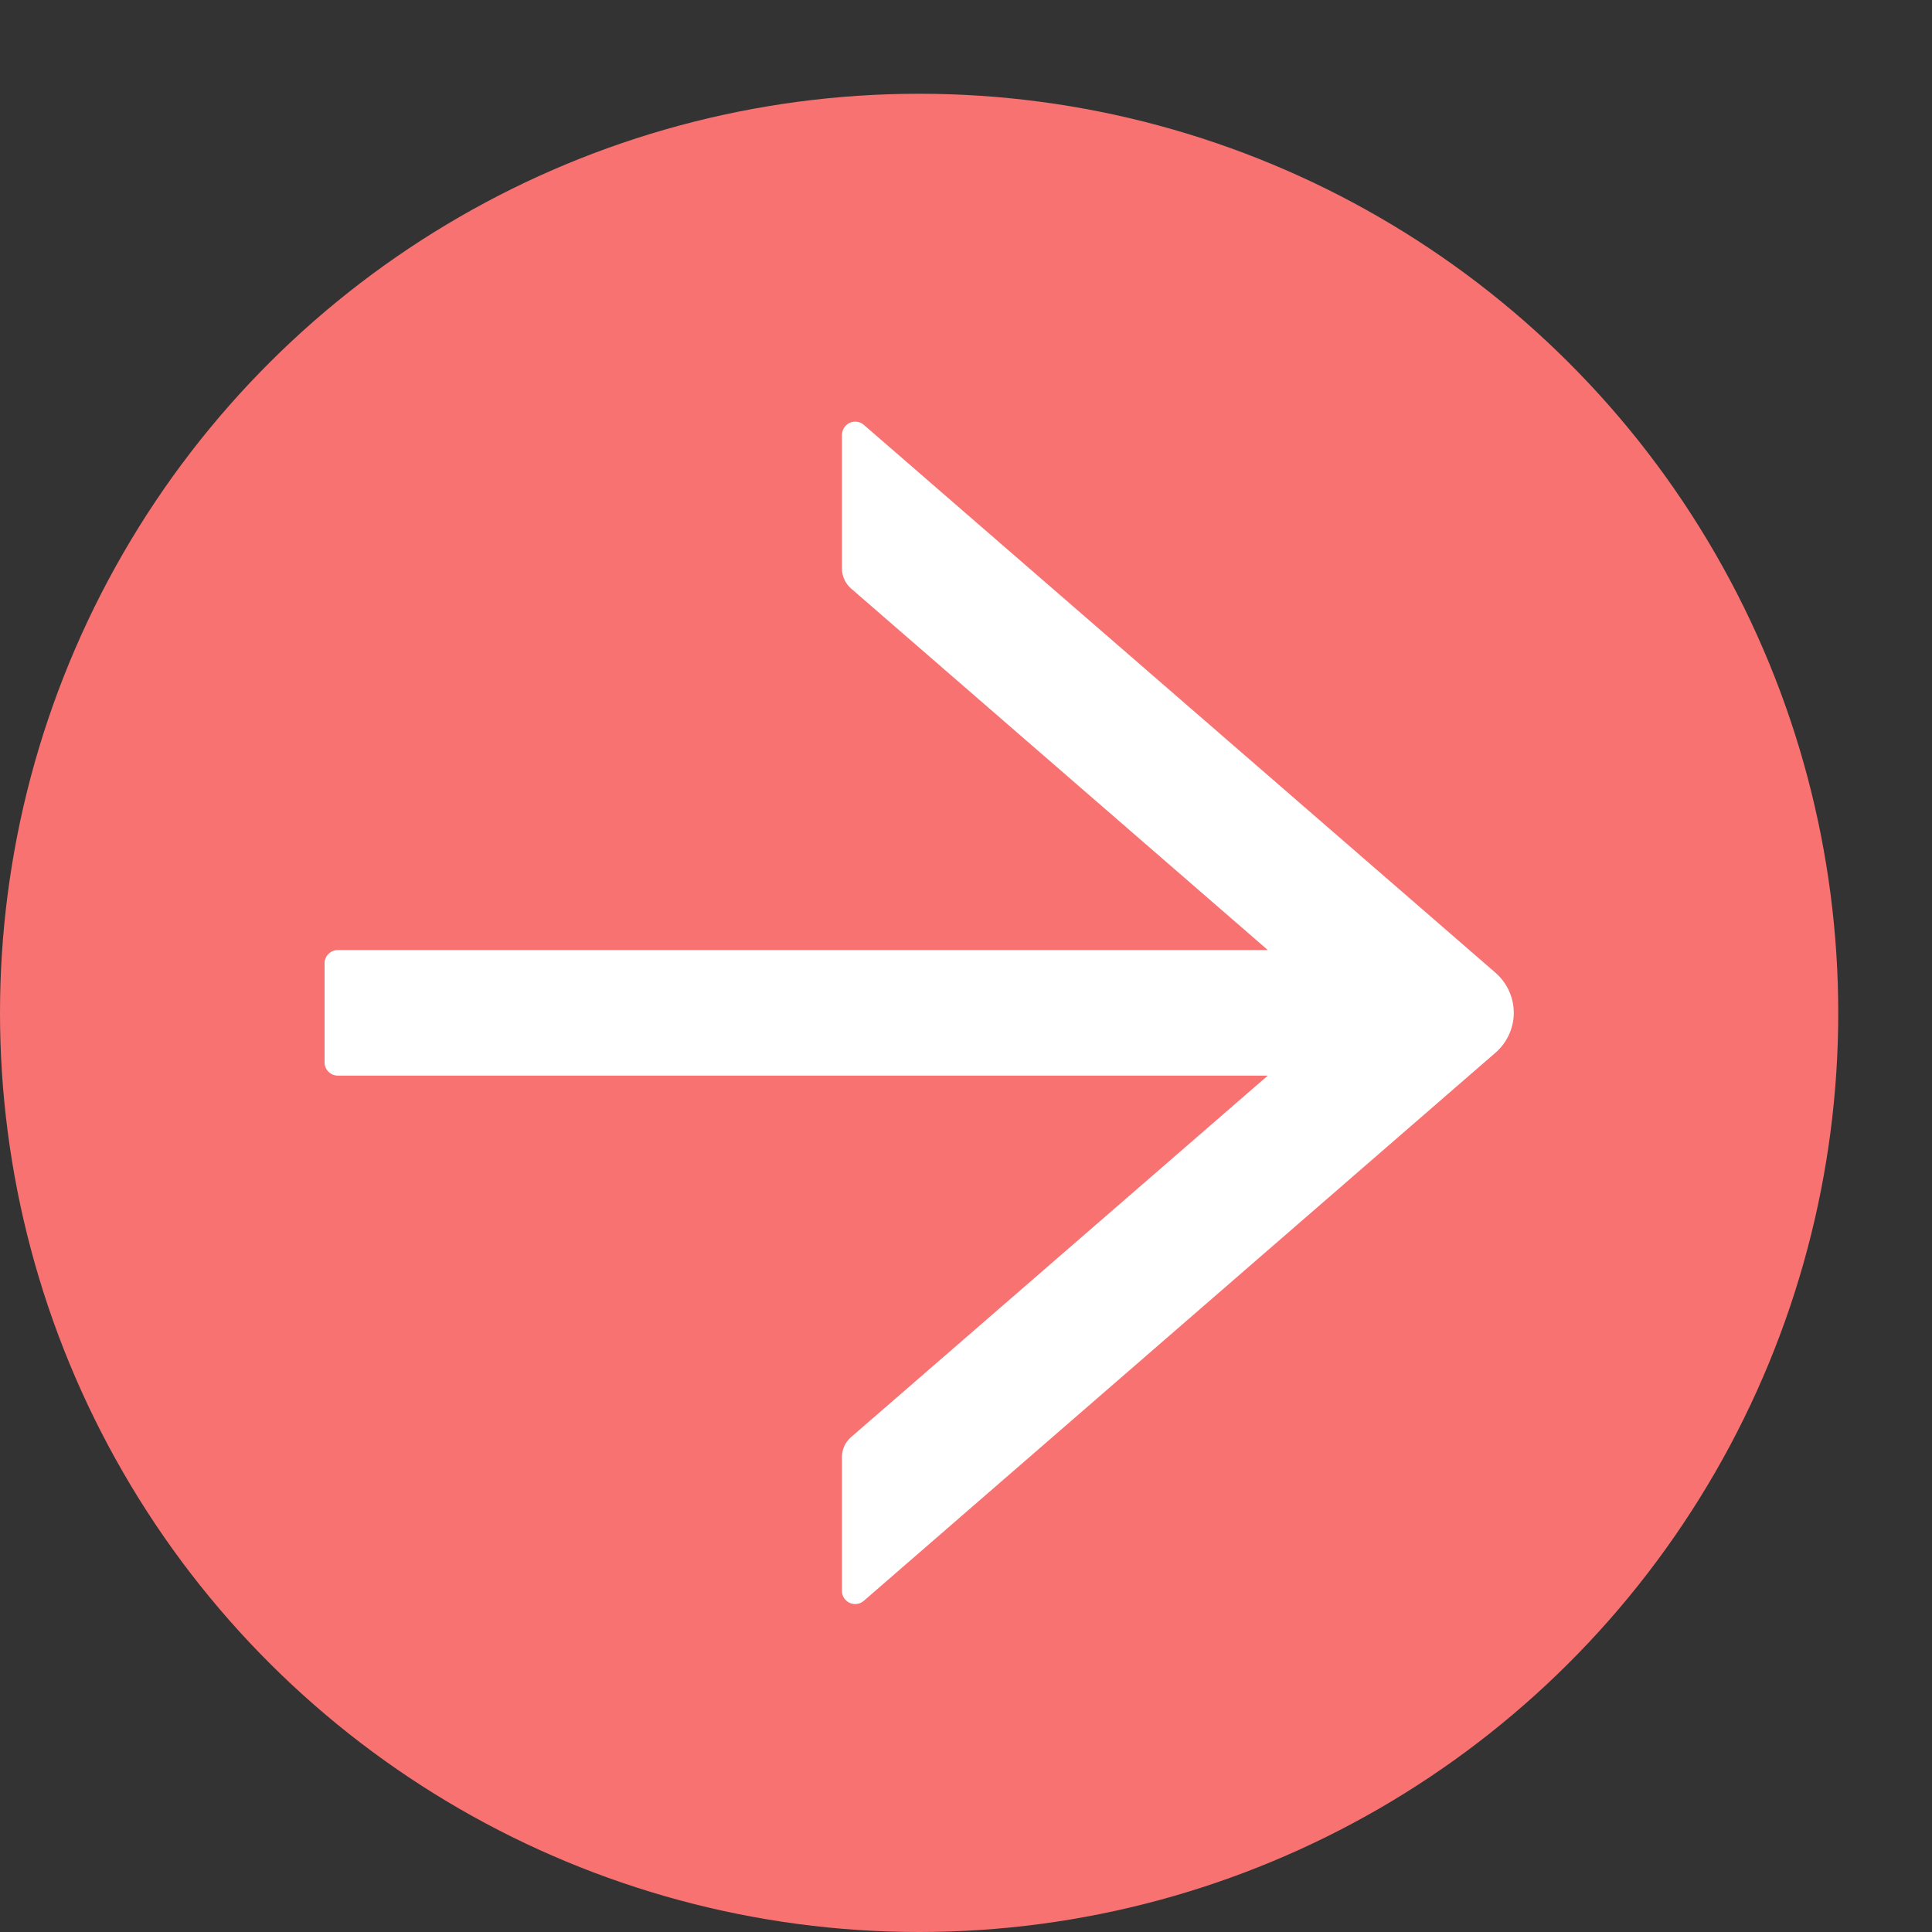
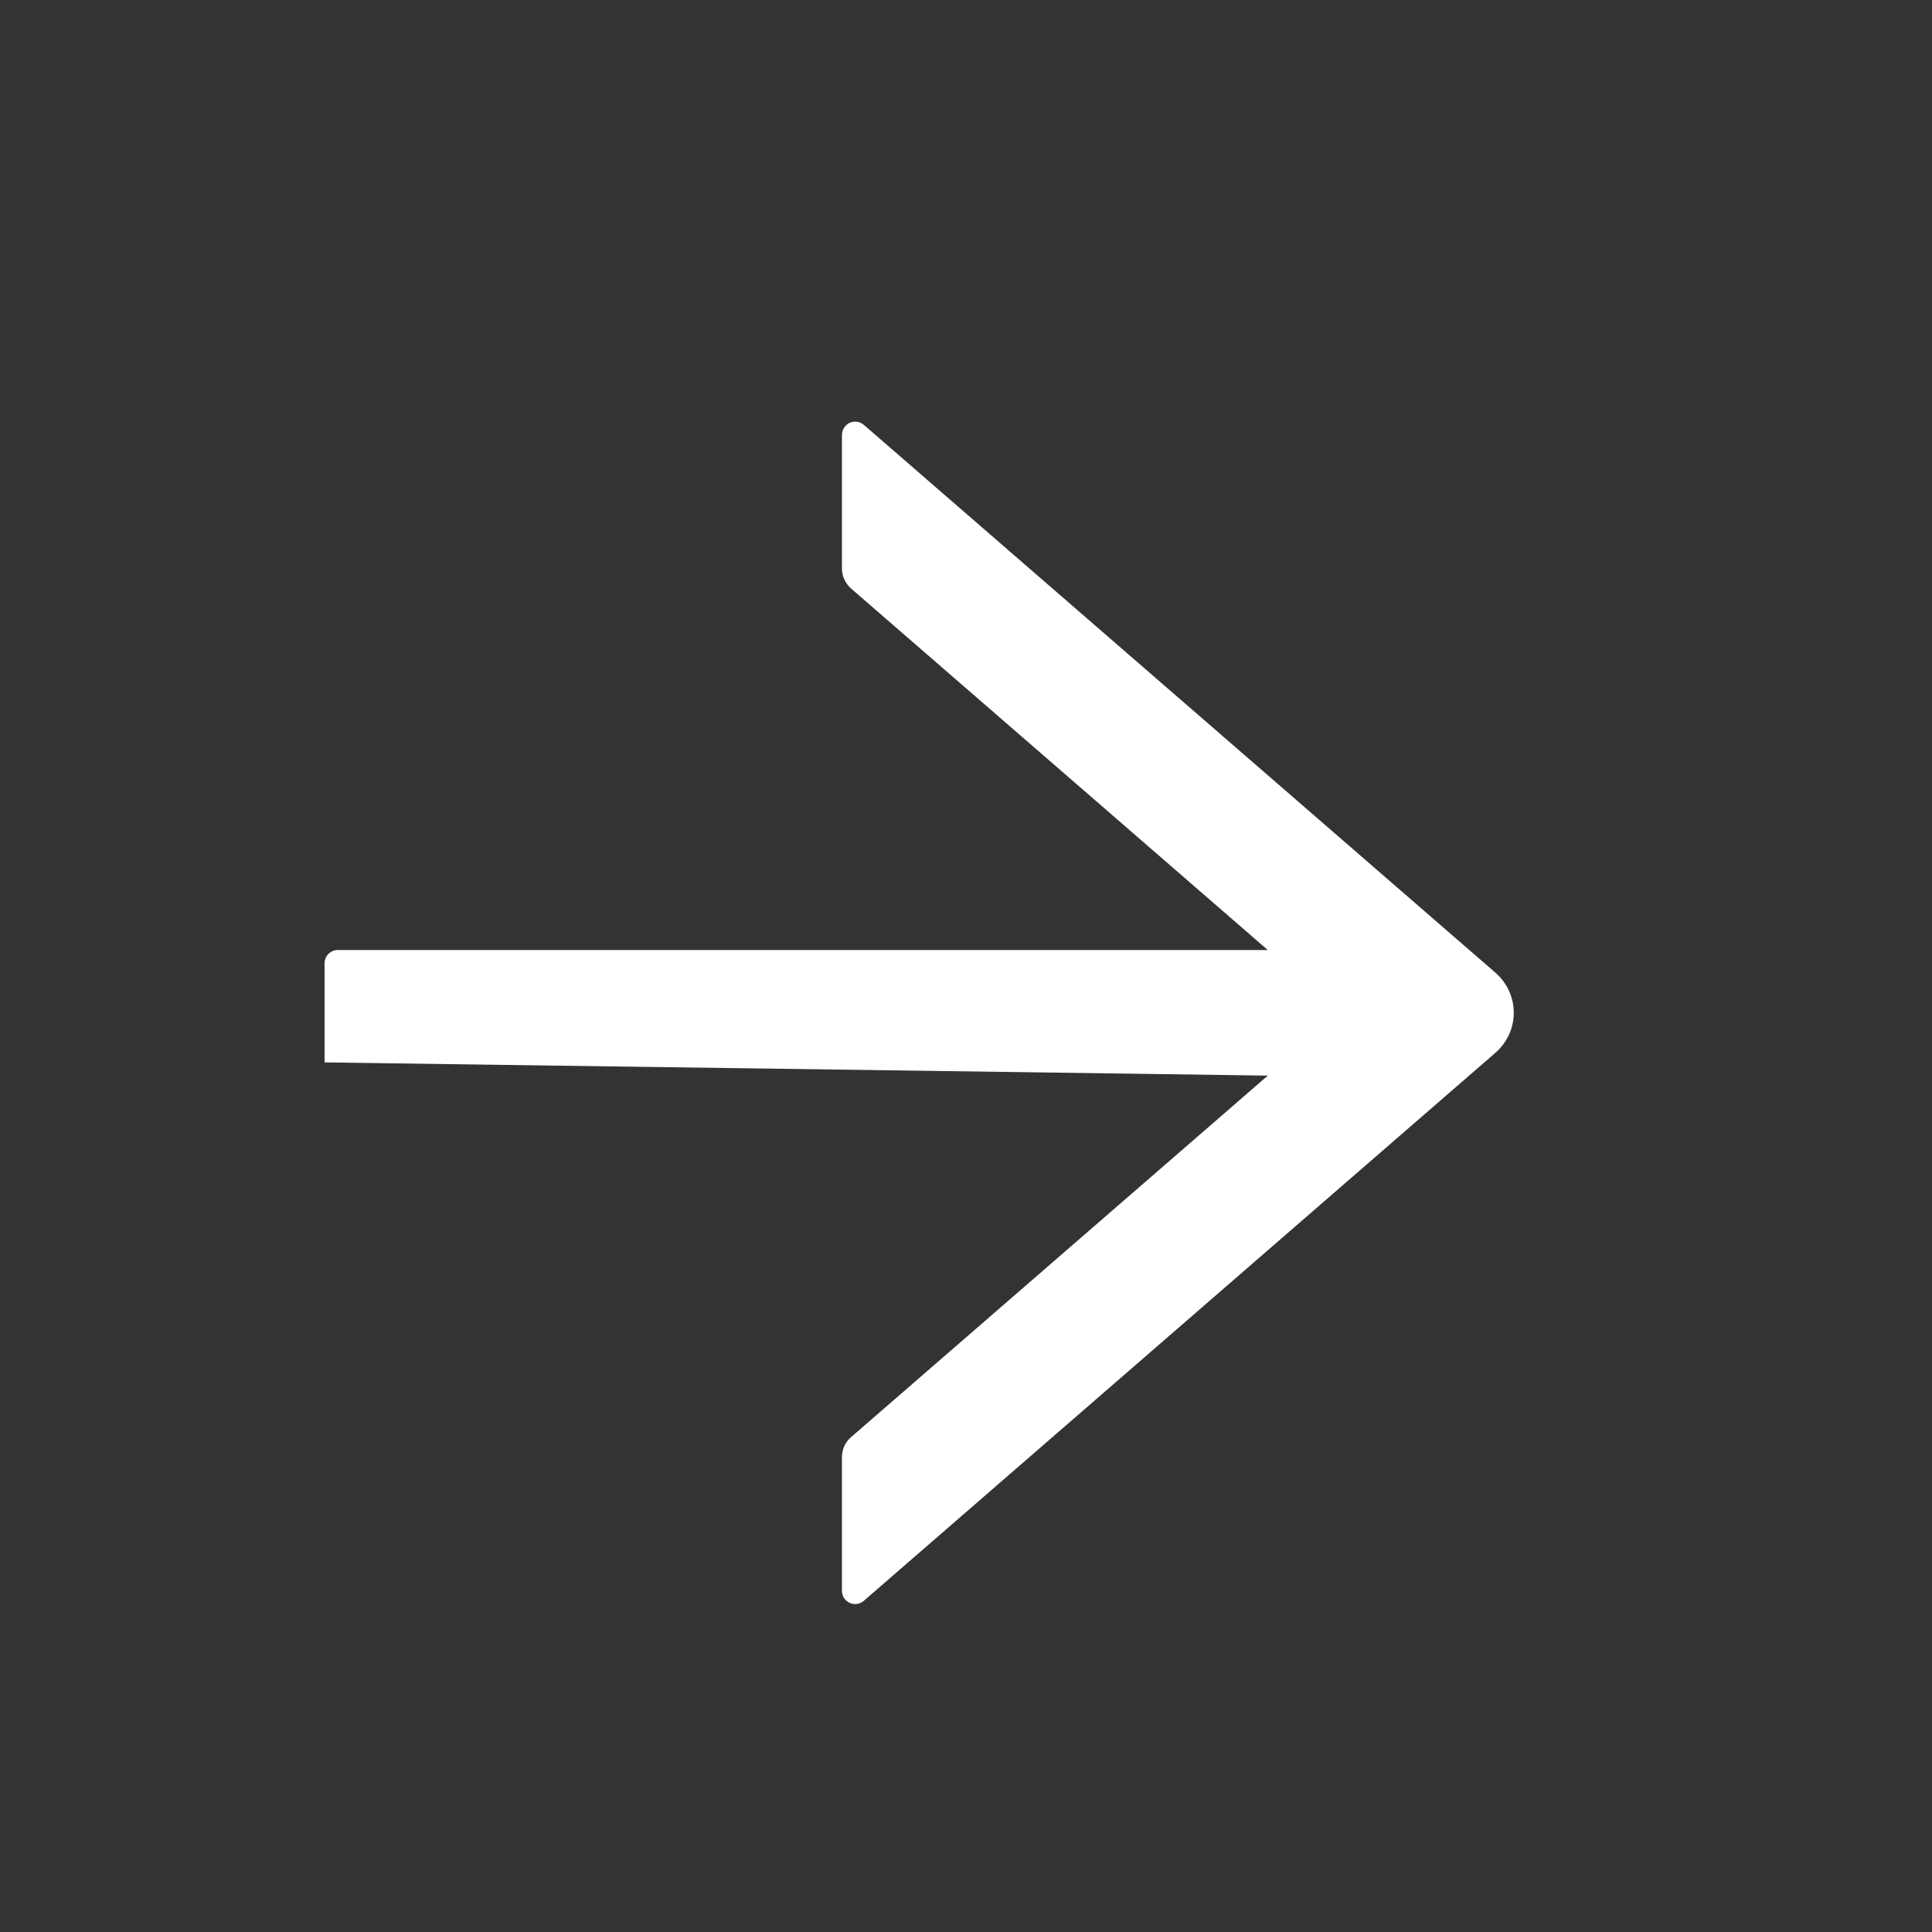
<svg xmlns="http://www.w3.org/2000/svg" width="19" height="19" viewBox="0 0 19 19" fill="none">
  <rect x="0" y="0" width="19" height="19" fill="#333333" stroke="none" />
-   <circle cx="9.039" cy="9.961" r="9.039" transform="rotate(90 9.039 9.961)" fill="#F87272" />
-   <path d="M8.495 15.743L14.708 10.352C14.764 10.303 14.809 10.243 14.84 10.175C14.871 10.108 14.887 10.034 14.887 9.96C14.887 9.885 14.871 9.812 14.84 9.744C14.809 9.676 14.764 9.616 14.708 9.567L8.495 4.178C8.476 4.162 8.453 4.151 8.429 4.148C8.404 4.144 8.379 4.148 8.356 4.158C8.334 4.168 8.315 4.185 8.301 4.206C8.288 4.227 8.281 4.251 8.28 4.276L8.28 5.591C8.28 5.666 8.313 5.738 8.37 5.788L12.468 9.343L3.322 9.343C3.25 9.343 3.192 9.402 3.192 9.473L3.192 10.448C3.192 10.519 3.25 10.578 3.322 10.578L12.468 10.578L8.37 14.133C8.313 14.182 8.28 14.253 8.28 14.33L8.28 15.645C8.28 15.756 8.41 15.816 8.495 15.743Z" fill="white" />
+   <path d="M8.495 15.743L14.708 10.352C14.764 10.303 14.809 10.243 14.84 10.175C14.871 10.108 14.887 10.034 14.887 9.96C14.887 9.885 14.871 9.812 14.84 9.744C14.809 9.676 14.764 9.616 14.708 9.567L8.495 4.178C8.476 4.162 8.453 4.151 8.429 4.148C8.404 4.144 8.379 4.148 8.356 4.158C8.334 4.168 8.315 4.185 8.301 4.206C8.288 4.227 8.281 4.251 8.28 4.276L8.28 5.591C8.28 5.666 8.313 5.738 8.37 5.788L12.468 9.343L3.322 9.343C3.25 9.343 3.192 9.402 3.192 9.473L3.192 10.448L12.468 10.578L8.37 14.133C8.313 14.182 8.28 14.253 8.28 14.33L8.28 15.645C8.28 15.756 8.41 15.816 8.495 15.743Z" fill="white" />
</svg>